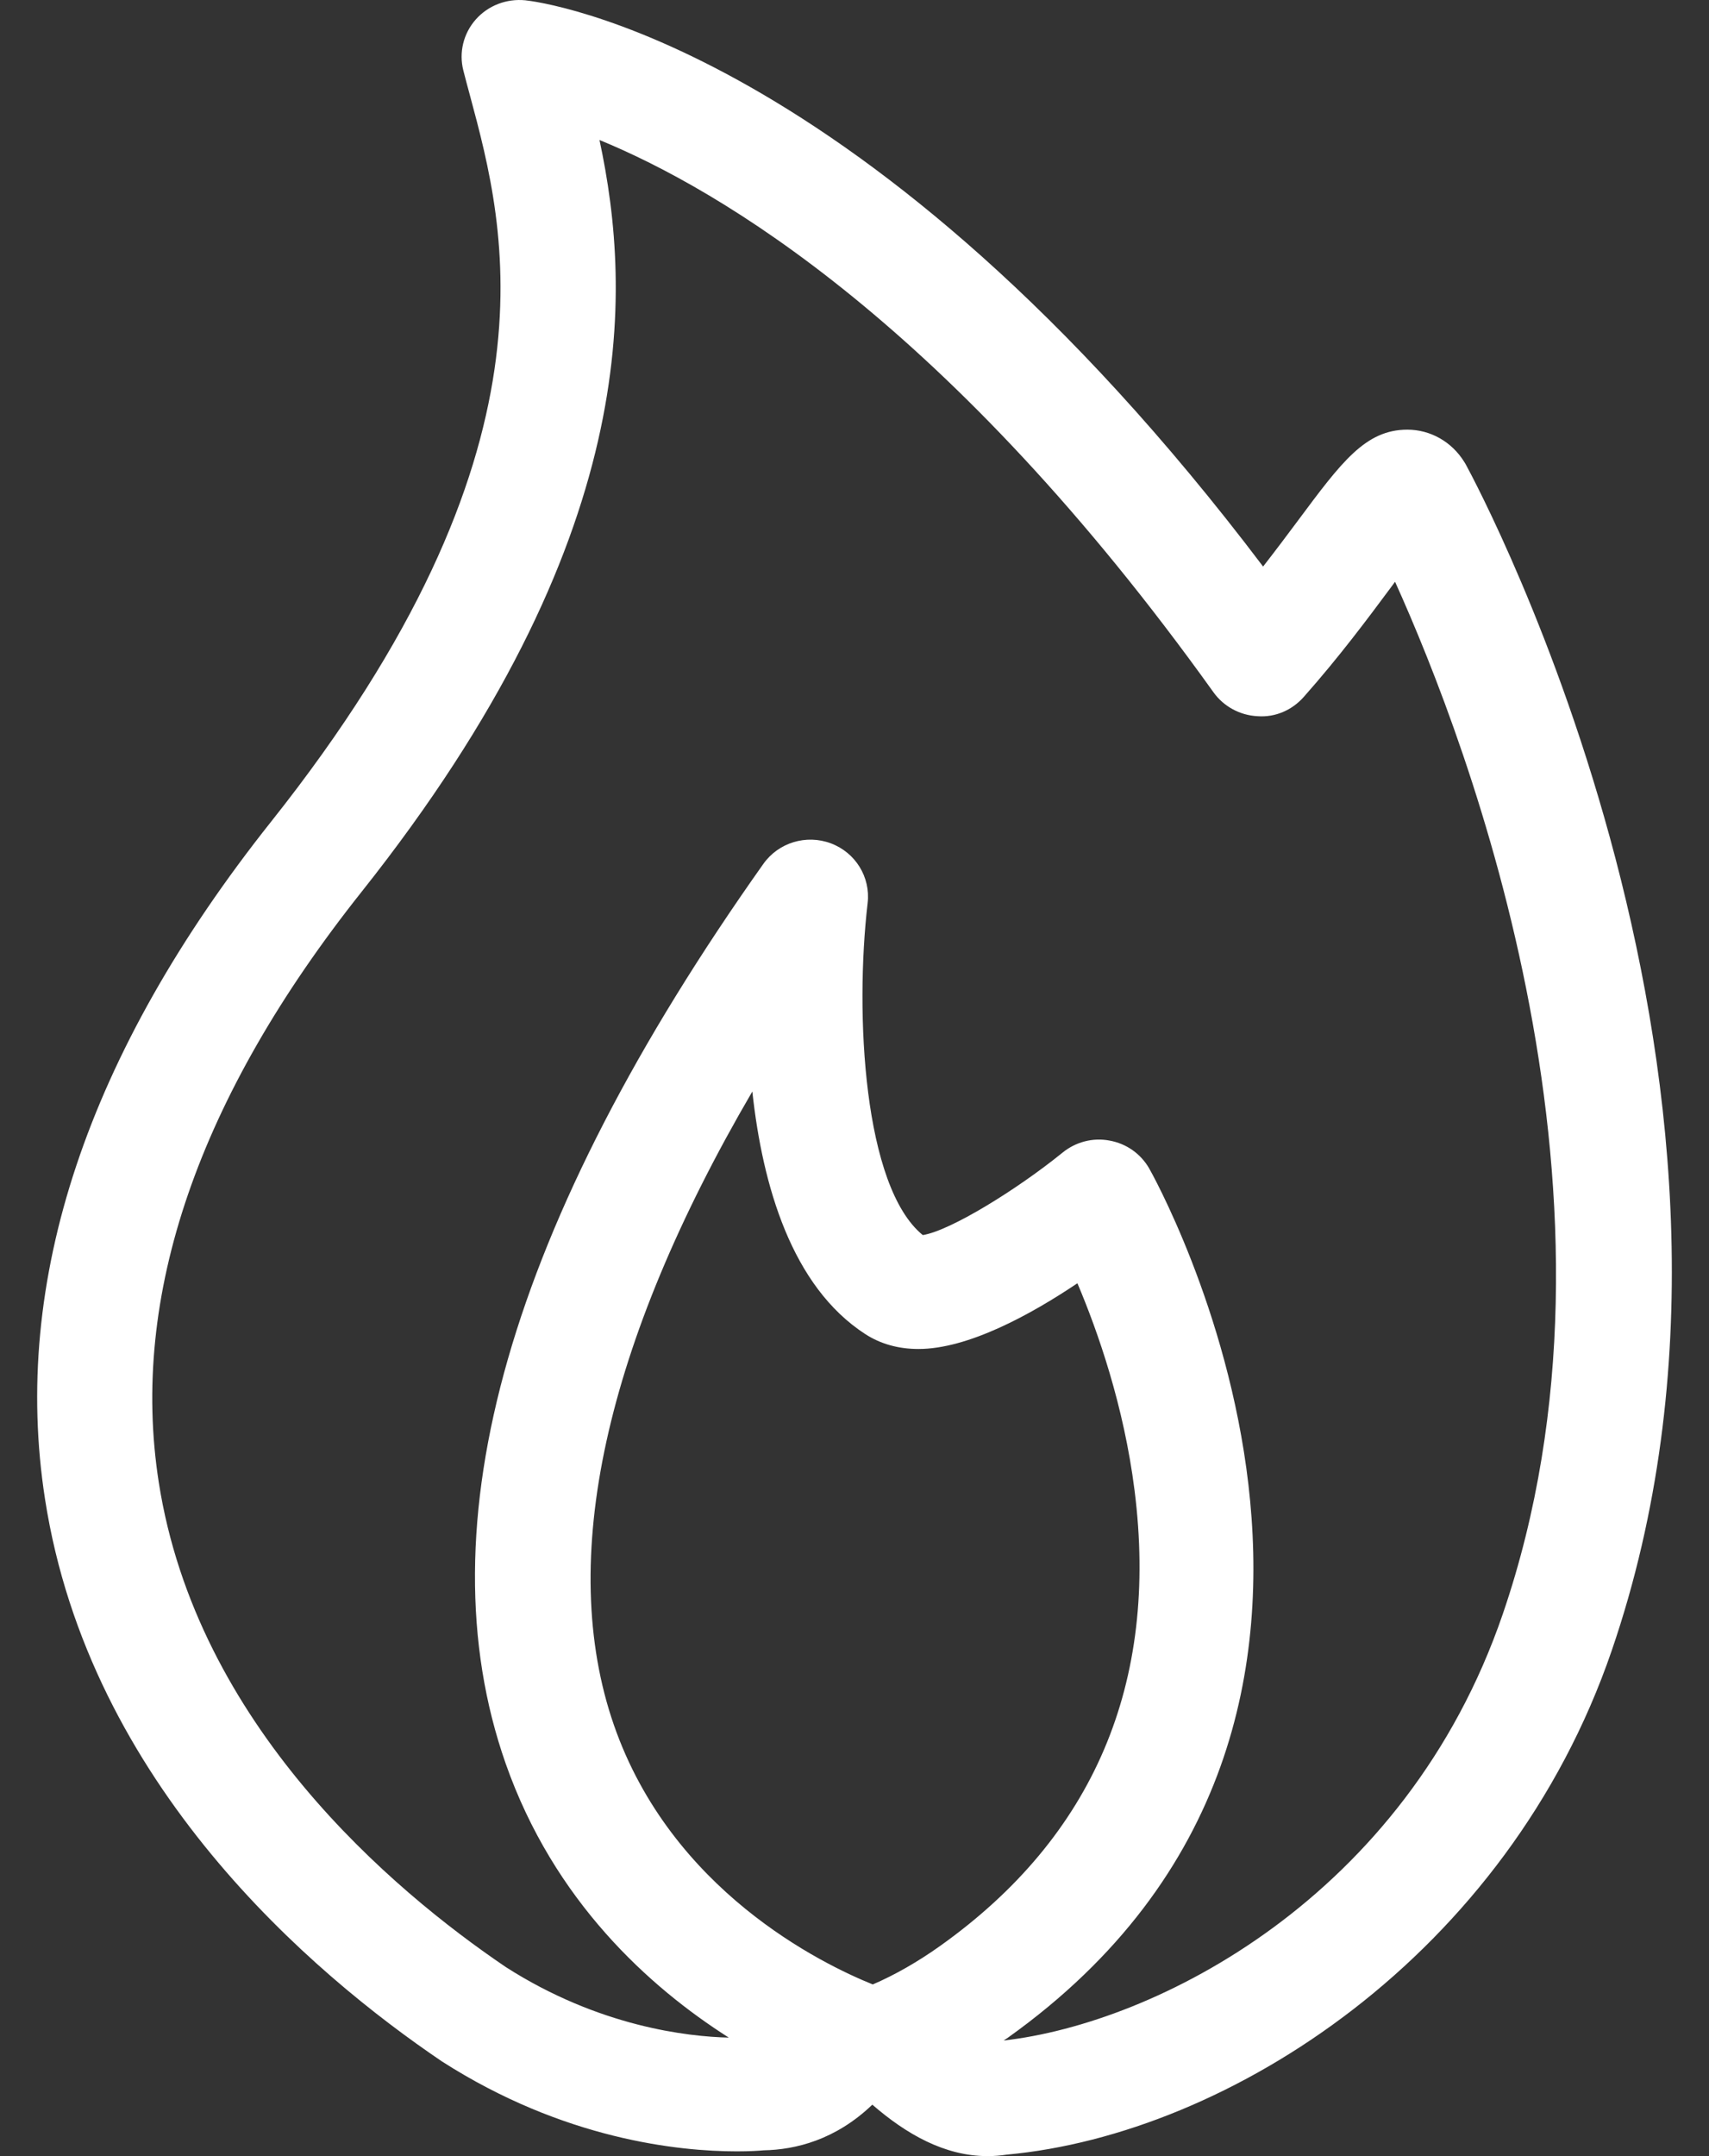
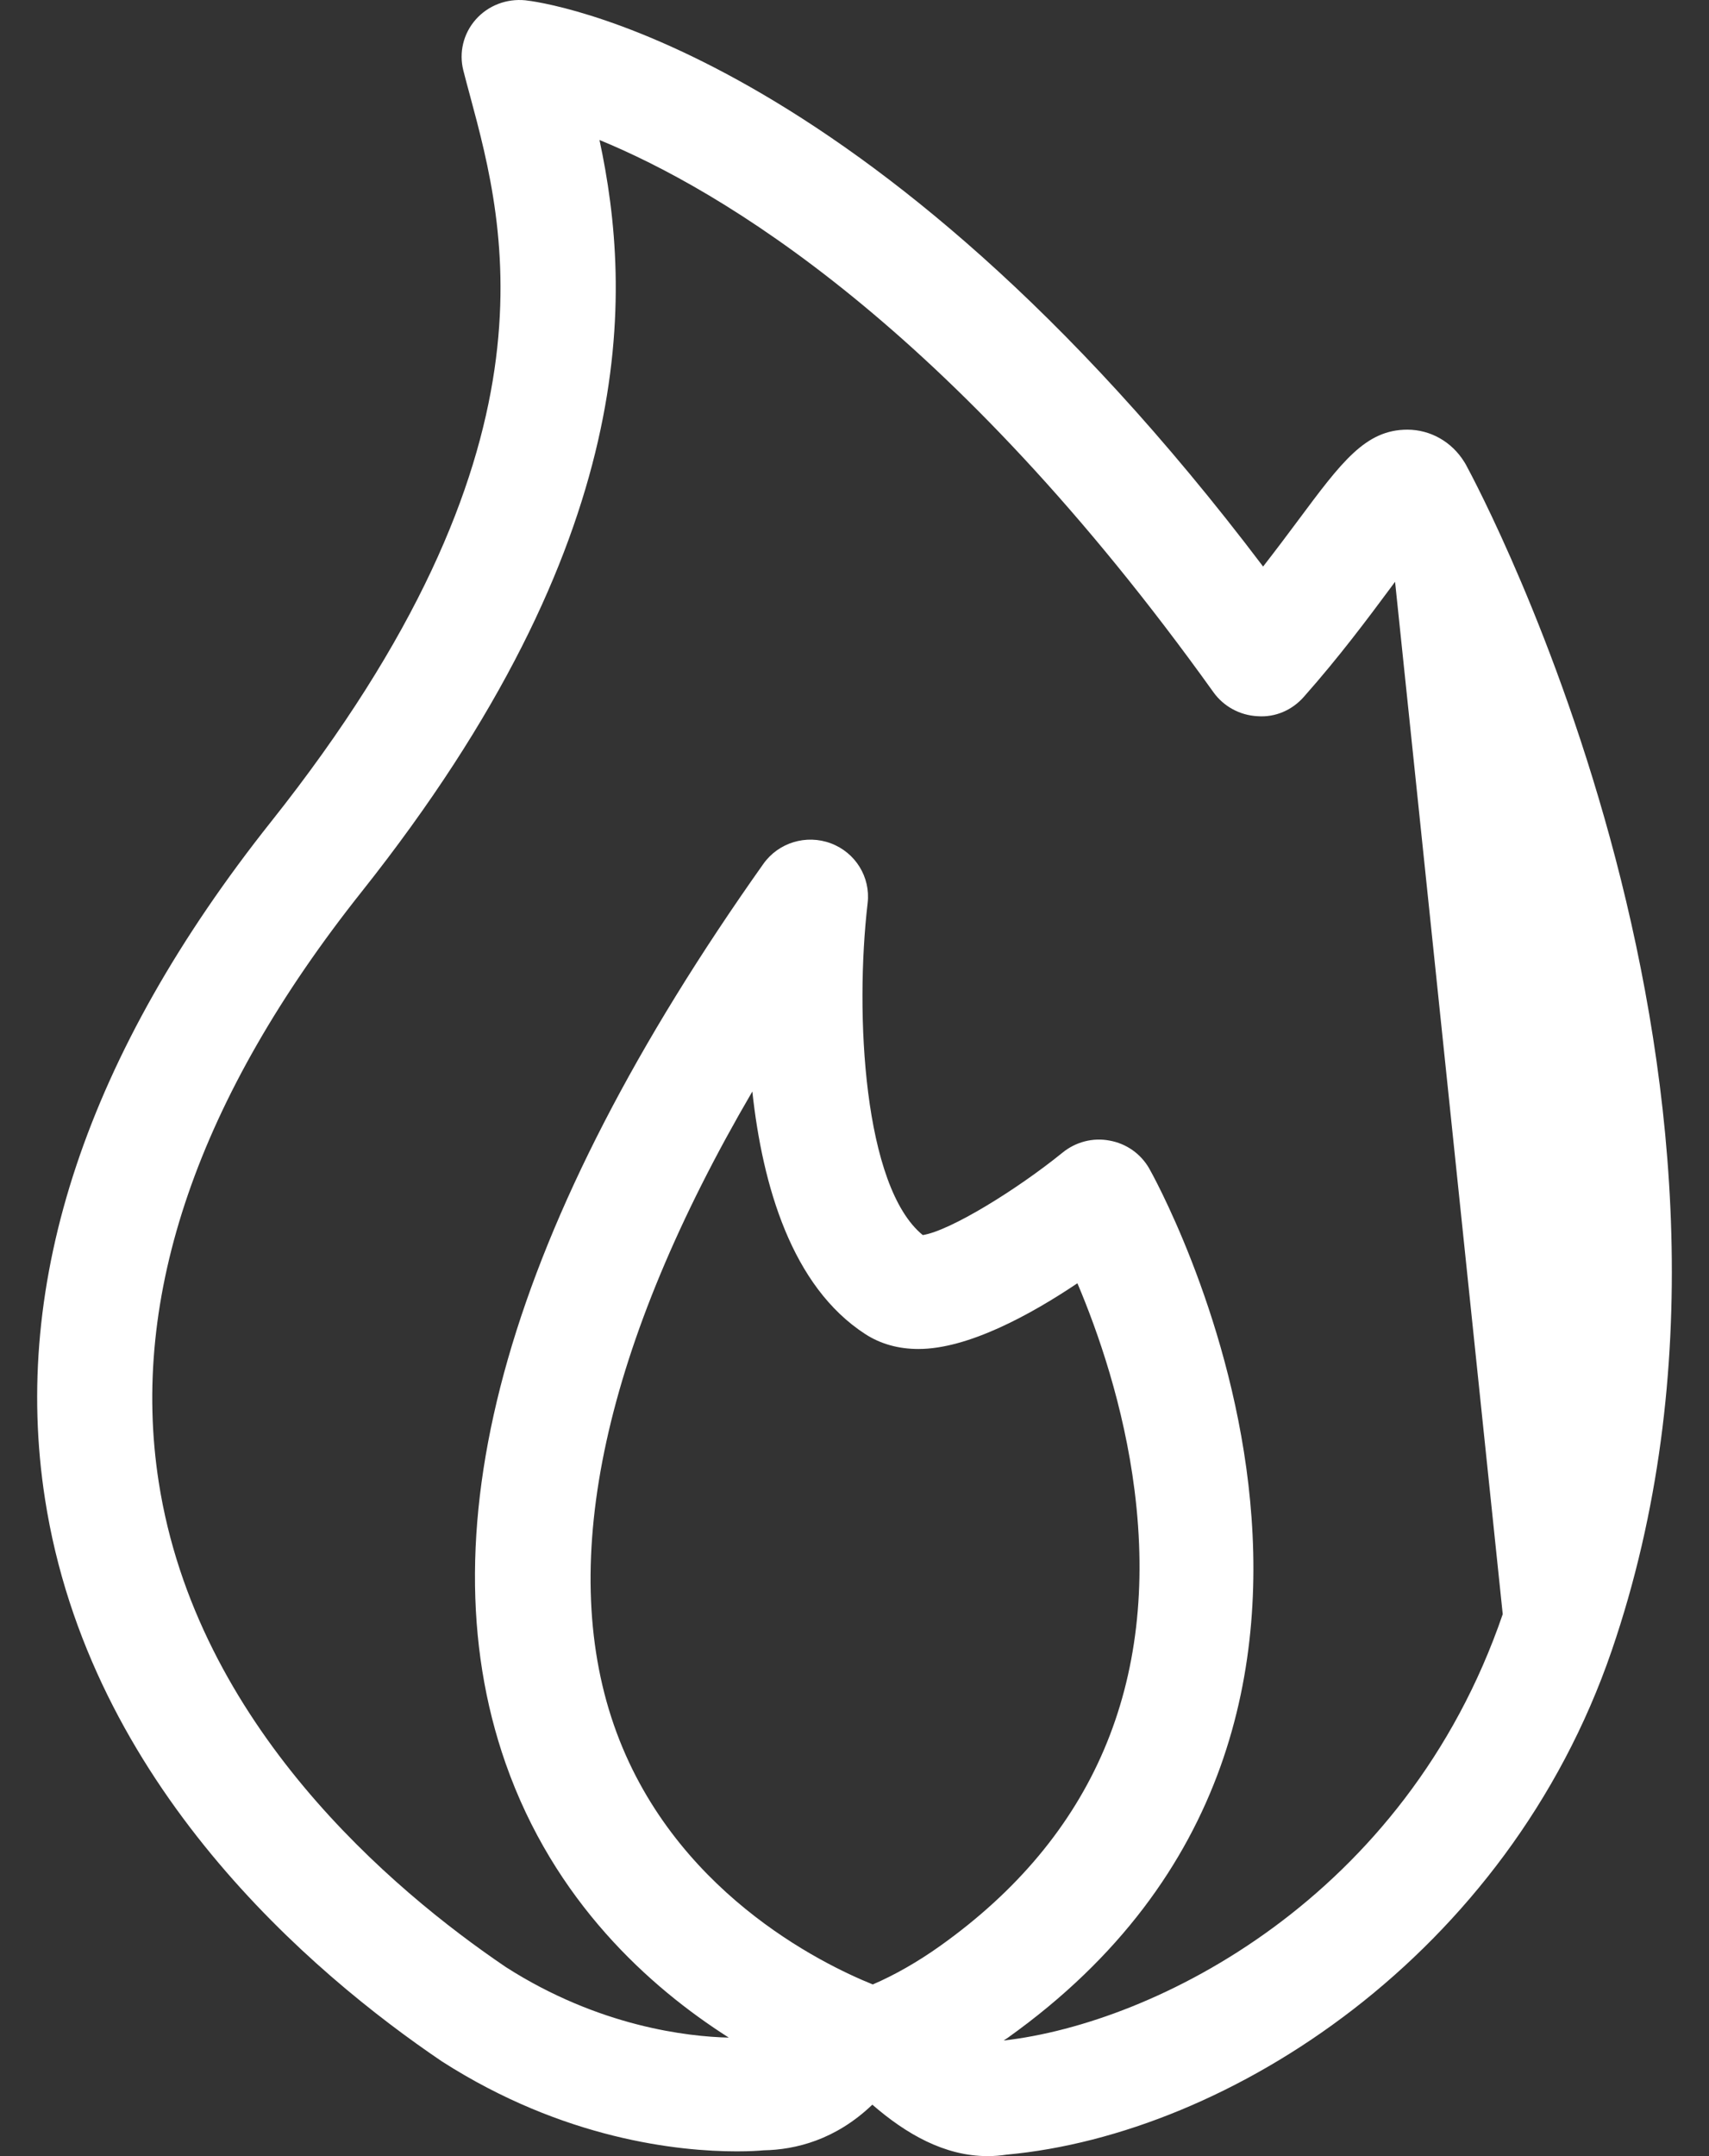
<svg xmlns="http://www.w3.org/2000/svg" width="23px" height="29px" viewBox="0 0 23 29" version="1.1">
  <rect x="0" y="0" width="23" height="29" fill="#333333" stroke="none" />
  <title>Fill 64 Copy</title>
  <g id="Design" stroke="none" stroke-width="1" fill="none" fill-rule="evenodd">
-     <path d="M20.224,21.711 C18.913,25.534 15.541,27.215 13.508,27.445 C13.526,27.433 13.549,27.418 13.566,27.406 C19.619,23.088 15.508,15.787 15.465,15.714 C15.352,15.518 15.158,15.381 14.933,15.341 C14.708,15.298 14.477,15.359 14.301,15.502 C13.687,16 12.788,16.554 12.419,16.612 C11.623,15.964 11.502,13.64 11.677,12.145 C11.717,11.797 11.513,11.467 11.182,11.343 C10.85,11.219 10.476,11.333 10.273,11.62 C6.851,16.449 5.684,20.519 6.804,23.716 C7.455,25.572 8.741,26.727 9.808,27.406 C9.262,27.393 8.065,27.262 6.807,26.457 C5.281,25.423 2.644,23.202 2.136,19.933 C1.747,17.434 2.666,14.763 4.868,11.993 C8.639,7.246 8.51,3.947 8.068,1.883 C9.681,2.545 12.793,4.372 16.331,9.311 C16.468,9.502 16.686,9.621 16.924,9.633 C17.165,9.651 17.391,9.55 17.547,9.373 C18.024,8.835 18.409,8.318 18.718,7.902 C18.737,7.877 18.756,7.851 18.775,7.825 C19.776,10.041 22.117,16.191 20.224,21.711 Z M12.658,26.169 C12.354,26.386 12.038,26.566 11.746,26.691 C11.057,26.413 9.034,25.429 8.261,23.199 C7.496,20.991 8.14,18.077 10.125,14.681 C10.262,15.946 10.655,17.304 11.647,17.945 C11.852,18.077 12.092,18.144 12.361,18.144 C13.029,18.144 13.871,17.682 14.5,17.26 C14.775,17.909 15.125,18.906 15.269,20.046 C15.597,22.64 14.719,24.7 12.658,26.169 Z M19.729,6.251 C19.721,6.237 19.714,6.224 19.705,6.211 C19.537,5.941 19.25,5.779 18.94,5.779 C18.378,5.779 18.056,6.212 17.471,6.998 C17.33,7.187 17.173,7.397 16.999,7.62 C11.661,0.567 7.261,0.024 7.07,0.004 C6.818,-0.021 6.569,0.074 6.403,0.262 C6.236,0.451 6.174,0.707 6.236,0.949 C6.264,1.059 6.295,1.175 6.328,1.296 C6.808,3.08 7.611,6.065 3.649,11.051 C1.173,14.166 0.149,17.232 0.606,20.164 C1.202,24.002 4.198,26.542 5.947,27.726 C7.589,28.778 9.139,28.936 9.916,28.936 C10.091,28.936 10.215,28.928 10.278,28.922 C10.705,28.914 11.244,28.783 11.74,28.308 C12.196,28.703 12.712,29 13.291,29 C13.291,29 13.291,29 13.291,29 C13.377,29 13.463,28.993 13.549,28.98 C16.539,28.707 20.286,26.297 21.691,22.2 C24.257,14.718 19.915,6.594 19.729,6.251 L19.729,6.251 Z" id="Fill-64-Copy" fill="#FFFFFF" />
+     <path d="M20.224,21.711 C18.913,25.534 15.541,27.215 13.508,27.445 C13.526,27.433 13.549,27.418 13.566,27.406 C19.619,23.088 15.508,15.787 15.465,15.714 C15.352,15.518 15.158,15.381 14.933,15.341 C14.708,15.298 14.477,15.359 14.301,15.502 C13.687,16 12.788,16.554 12.419,16.612 C11.623,15.964 11.502,13.64 11.677,12.145 C11.717,11.797 11.513,11.467 11.182,11.343 C10.85,11.219 10.476,11.333 10.273,11.62 C6.851,16.449 5.684,20.519 6.804,23.716 C7.455,25.572 8.741,26.727 9.808,27.406 C9.262,27.393 8.065,27.262 6.807,26.457 C5.281,25.423 2.644,23.202 2.136,19.933 C1.747,17.434 2.666,14.763 4.868,11.993 C8.639,7.246 8.51,3.947 8.068,1.883 C9.681,2.545 12.793,4.372 16.331,9.311 C16.468,9.502 16.686,9.621 16.924,9.633 C17.165,9.651 17.391,9.55 17.547,9.373 C18.024,8.835 18.409,8.318 18.718,7.902 C18.737,7.877 18.756,7.851 18.775,7.825 Z M12.658,26.169 C12.354,26.386 12.038,26.566 11.746,26.691 C11.057,26.413 9.034,25.429 8.261,23.199 C7.496,20.991 8.14,18.077 10.125,14.681 C10.262,15.946 10.655,17.304 11.647,17.945 C11.852,18.077 12.092,18.144 12.361,18.144 C13.029,18.144 13.871,17.682 14.5,17.26 C14.775,17.909 15.125,18.906 15.269,20.046 C15.597,22.64 14.719,24.7 12.658,26.169 Z M19.729,6.251 C19.721,6.237 19.714,6.224 19.705,6.211 C19.537,5.941 19.25,5.779 18.94,5.779 C18.378,5.779 18.056,6.212 17.471,6.998 C17.33,7.187 17.173,7.397 16.999,7.62 C11.661,0.567 7.261,0.024 7.07,0.004 C6.818,-0.021 6.569,0.074 6.403,0.262 C6.236,0.451 6.174,0.707 6.236,0.949 C6.264,1.059 6.295,1.175 6.328,1.296 C6.808,3.08 7.611,6.065 3.649,11.051 C1.173,14.166 0.149,17.232 0.606,20.164 C1.202,24.002 4.198,26.542 5.947,27.726 C7.589,28.778 9.139,28.936 9.916,28.936 C10.091,28.936 10.215,28.928 10.278,28.922 C10.705,28.914 11.244,28.783 11.74,28.308 C12.196,28.703 12.712,29 13.291,29 C13.291,29 13.291,29 13.291,29 C13.377,29 13.463,28.993 13.549,28.98 C16.539,28.707 20.286,26.297 21.691,22.2 C24.257,14.718 19.915,6.594 19.729,6.251 L19.729,6.251 Z" id="Fill-64-Copy" fill="#FFFFFF" />
  </g>
</svg>